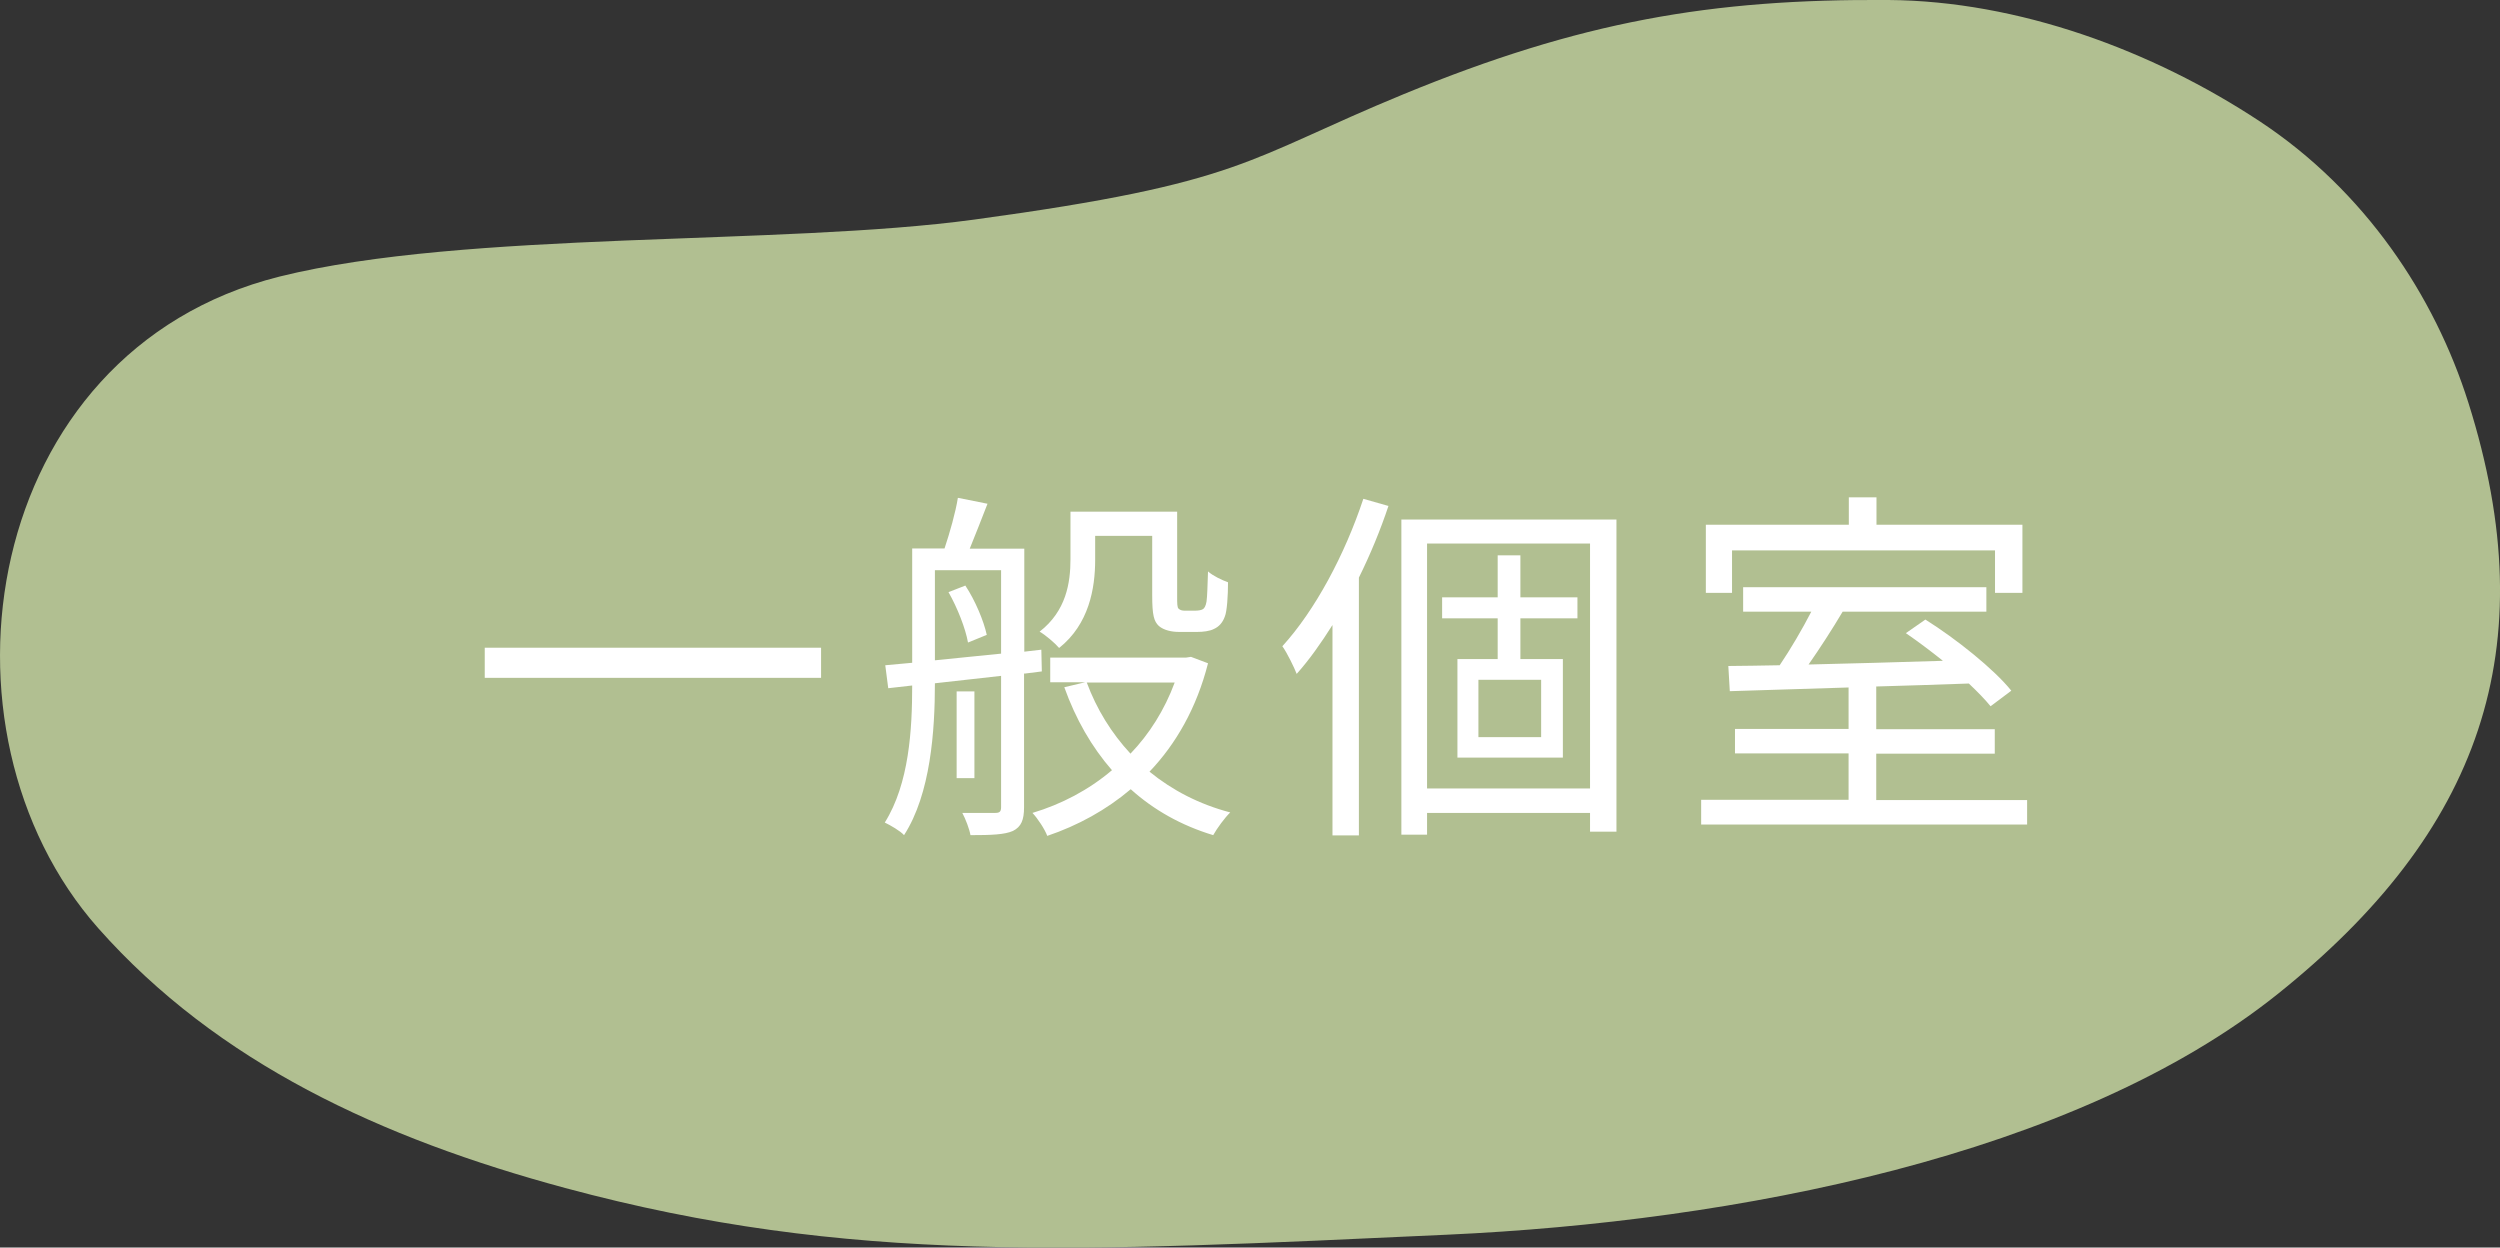
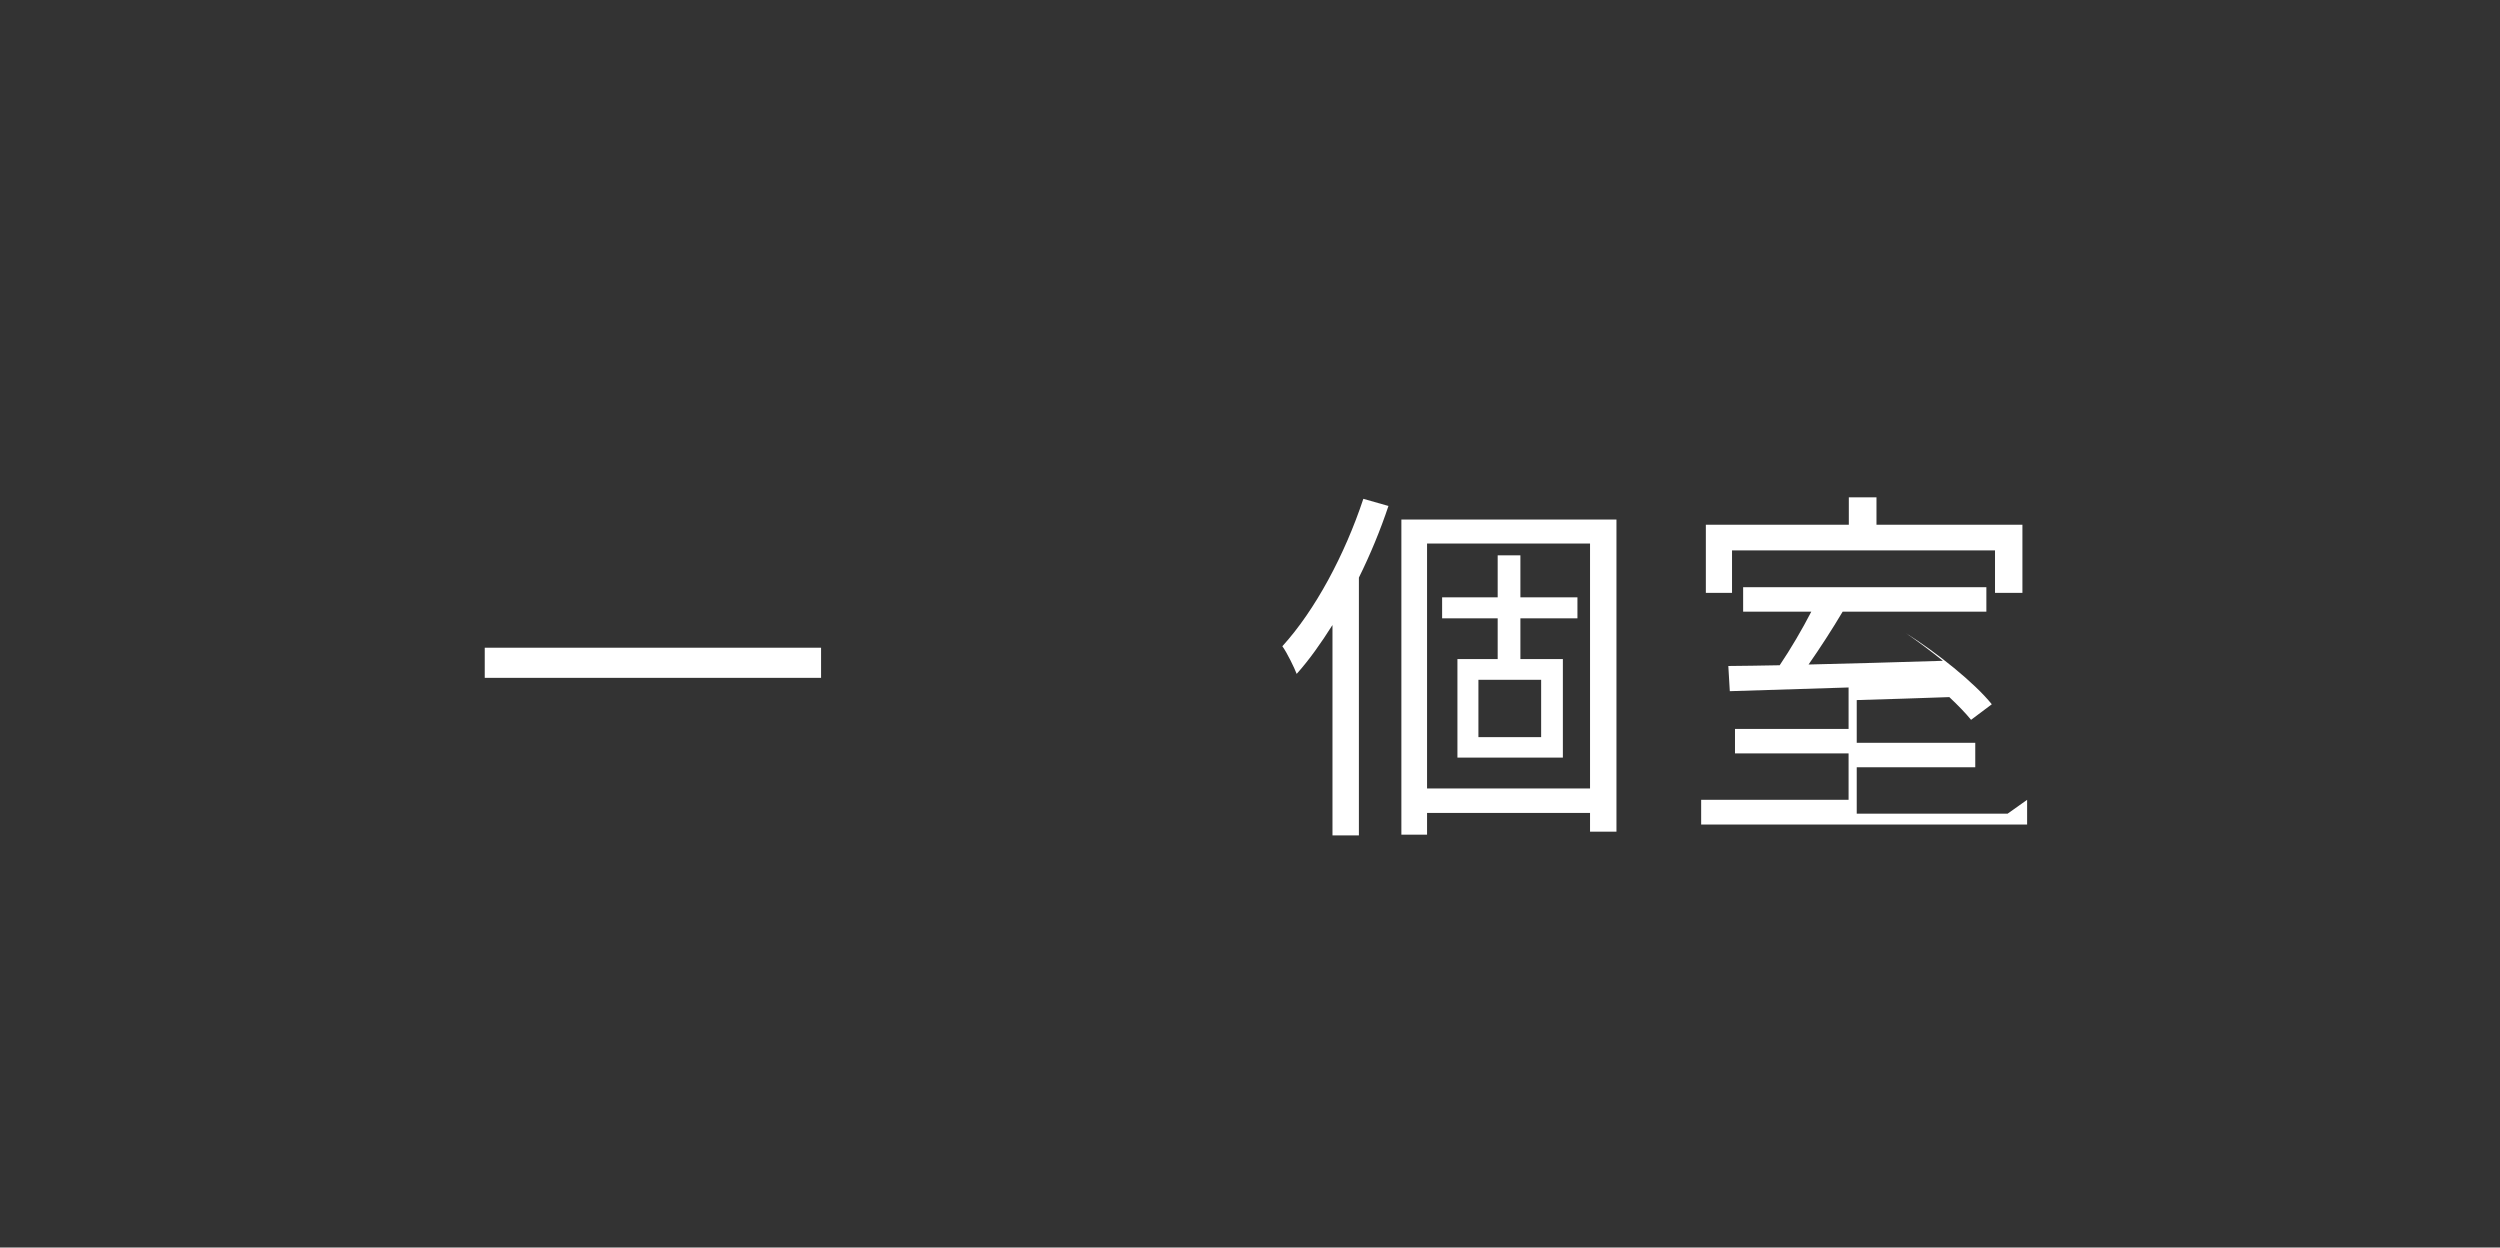
<svg xmlns="http://www.w3.org/2000/svg" id="_レイヤー_2" data-name="レイヤー 2" viewBox="0 0 101.24 50.52">
  <rect x="0" y="0" width="101.24" height="50.52" fill="#333333" stroke="none" />
  <defs>
    <style>
      .cls-1 {
        fill: #b1bf91;
      }

      .cls-1, .cls-2 {
        stroke-width: 0px;
      }

      .cls-2 {
        fill: #fff;
      }
    </style>
  </defs>
  <g id="_レイヤー5" data-name="レイヤー5">
    <g>
-       <path class="cls-1" d="M39.47,8.89c-7.84,1.07-20.58.43-28.15,2.31C-.78,14.23-3.1,29.59,3.98,37.59c4.83,5.45,11.46,8.51,18.91,10.52,11.5,3.1,20.74,2.58,35.72,1.89,11.65-.53,25.43-3.19,33.62-9.74,8.19-6.55,10.88-13.98,7.73-23.95-1.37-4.34-4.19-8.58-8.44-11.39C87.16,2.04,81.74.04,76.48,0c-7.2-.05-12.48.87-19.63,3.81-6.46,2.66-6.44,3.59-17.38,5.08Z" />
      <g>
        <path class="cls-2" d="M33.25,26.23v1.22h-13.62v-1.22h13.62Z" />
-         <path class="cls-2" d="M41.47,27.26v5.43c0,.51-.11.79-.45.96-.34.15-.87.17-1.72.17-.04-.24-.2-.66-.33-.9h1.32c.18,0,.25-.04.25-.23v-5.32c-.93.1-1.84.21-2.68.3,0,1.91-.17,4.48-1.25,6.15-.15-.17-.55-.4-.78-.51.99-1.58,1.11-3.78,1.11-5.55l-.97.11-.12-.93,1.09-.1v-4.63h1.31c.21-.63.45-1.47.54-2.05l1.2.24c-.24.62-.5,1.28-.72,1.82h2.21v4.17l.69-.08.02.88-.71.09ZM37.86,26.74c.83-.08,1.74-.18,2.68-.27v-3.38h-2.68v3.65ZM39.09,23.71c.4.6.75,1.44.87,2l-.76.31c-.1-.57-.43-1.41-.79-2.04l.69-.27ZM39.46,31.51h-.72v-3.51h.72v3.51ZM48.92,26.86c-.46,1.81-1.3,3.27-2.37,4.39.92.75,2.01,1.32,3.27,1.65-.22.21-.54.65-.69.92-1.29-.39-2.41-1.02-3.34-1.86-.99.84-2.14,1.47-3.38,1.89-.1-.27-.39-.71-.6-.93,1.17-.35,2.28-.93,3.22-1.73-.82-.94-1.47-2.07-1.93-3.36l.84-.2h-1.41v-1h5.5l.2-.03.69.26ZM44.35,22.67c0,1.16-.25,2.61-1.46,3.57-.17-.2-.57-.54-.79-.66,1.08-.84,1.25-1.98,1.25-2.94v-1.92h4.32v3.43c0,.29,0,.45.06.5.06.06.15.08.25.08h.4c.14,0,.27-.02.33-.06.06-.03.12-.13.15-.31.03-.21.04-.65.06-1.22.2.18.56.35.81.44,0,.54-.04,1.18-.13,1.39-.09.25-.24.41-.44.5-.17.09-.45.12-.67.12h-.75c-.27,0-.6-.06-.81-.24-.2-.19-.27-.43-.27-1.25v-2.4h-2.31v.97ZM44.01,27.64c.4,1.08,1,2.05,1.77,2.88.76-.79,1.38-1.77,1.79-2.88h-3.55Z" />
        <path class="cls-2" d="M56.23,20.48c-.33.99-.74,1.98-1.2,2.91v10.44h-1.07v-8.52c-.46.73-.94,1.41-1.45,1.98-.09-.24-.39-.86-.58-1.12,1.33-1.46,2.53-3.71,3.28-5.97l1.02.29ZM65.46,21.04v12.64h-1.07v-.76h-6.6v.88h-1.04v-12.76h8.7ZM64.39,31.93v-9.92h-6.6v9.92h6.6ZM61.57,25.04v1.65h1.72v3.99h-4.27v-3.99h1.63v-1.65h-2.25v-.85h2.25v-1.7h.92v1.7h2.31v.85h-2.31ZM62.41,27.53h-2.54v2.32h2.54v-2.32Z" />
-         <path class="cls-2" d="M82.09,32.39v1h-13.2v-1h5.97v-1.88h-4.6v-.99h4.6v-1.68c-1.81.06-3.49.11-4.81.15l-.06-1.02c.61-.01,1.32-.01,2.08-.03.44-.65.92-1.47,1.28-2.17h-2.76v-.99h9.85v.99h-5.82c-.42.71-.92,1.48-1.38,2.14,1.68-.04,3.57-.09,5.44-.15-.5-.4-1.02-.79-1.5-1.12l.79-.55c1.26.79,2.78,2.01,3.48,2.88l-.84.63c-.22-.27-.52-.58-.88-.92-1.25.04-2.52.09-3.75.12v1.73h4.8v.99h-4.8v1.88h6.11ZM70.14,24.01h-1.06v-2.76h5.79v-1.11h1.12v1.11h5.91v2.76h-1.11v-1.72h-10.65v1.72Z" />
+         <path class="cls-2" d="M82.09,32.39v1h-13.2v-1h5.97v-1.88h-4.6v-.99h4.6v-1.68c-1.81.06-3.49.11-4.81.15l-.06-1.02c.61-.01,1.32-.01,2.08-.03.44-.65.92-1.47,1.28-2.17h-2.76v-.99h9.85v.99h-5.82c-.42.71-.92,1.48-1.38,2.14,1.68-.04,3.57-.09,5.44-.15-.5-.4-1.02-.79-1.5-1.12c1.26.79,2.78,2.01,3.48,2.88l-.84.63c-.22-.27-.52-.58-.88-.92-1.25.04-2.52.09-3.75.12v1.73h4.8v.99h-4.8v1.88h6.11ZM70.14,24.01h-1.06v-2.76h5.79v-1.11h1.12v1.11h5.91v2.76h-1.11v-1.72h-10.65v1.72Z" />
      </g>
    </g>
  </g>
</svg>